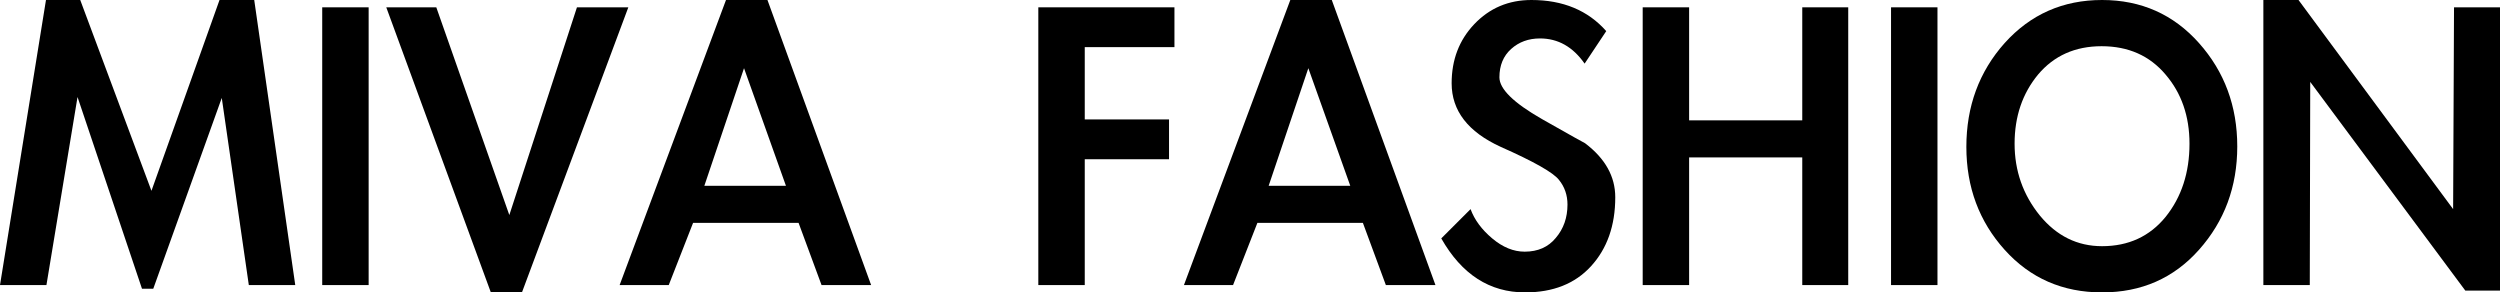
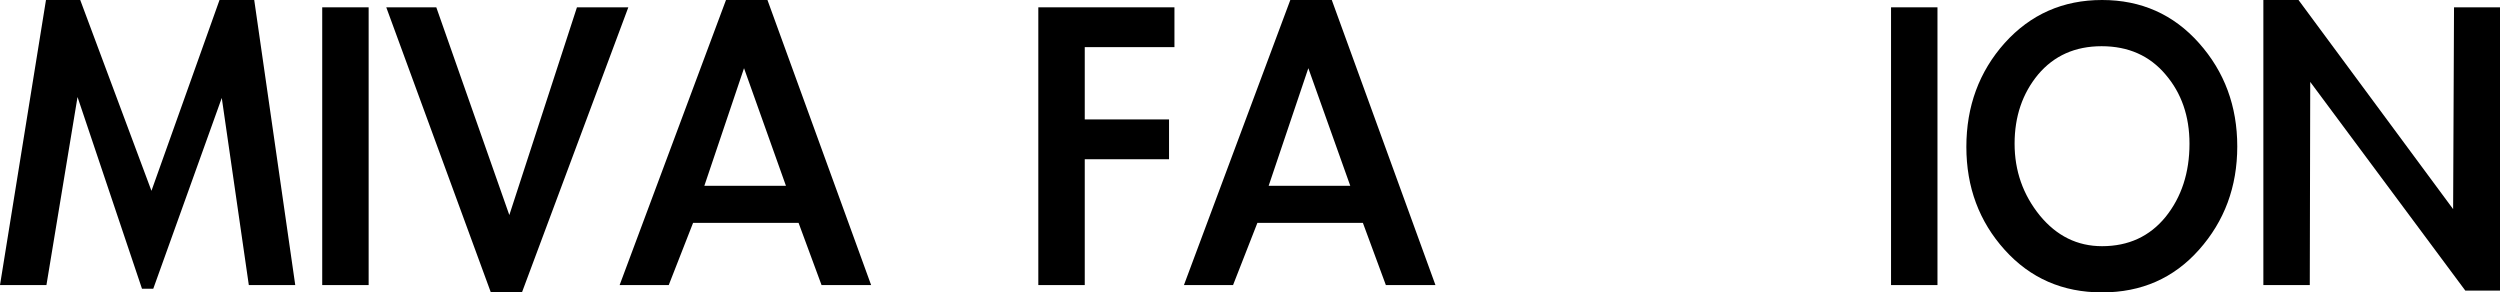
<svg xmlns="http://www.w3.org/2000/svg" fill="none" viewBox="0 0 171 20" height="20" width="171">
  <path fill="black" d="M15.169 6.698L10.483 19.75H9.712L5.303 6.635L3.176 19.499H0L3.145 0H5.488L10.359 13.052L15.015 0H17.389L20.195 19.499H17.019L15.169 6.698Z" />
  <path fill="black" d="M25.215 19.499H22.04V0.501H25.215V19.499Z" />
  <path fill="black" d="M34.838 14.71L39.463 0.501H42.977L35.701 20H33.574L26.421 0.501H29.843L34.838 14.71Z" />
  <path fill="black" d="M47.407 15.243L45.742 19.499H42.382L49.658 0H52.494L59.585 19.499H56.194L54.622 15.243H47.407ZM50.891 4.664L48.178 12.707H53.758L50.891 4.664Z" />
  <path fill="black" d="M74.197 3.224V8.169H79.962V10.892H74.197V19.499H71.021V0.501H80.332V3.224H74.197Z" />
  <path fill="black" d="M86.006 15.243L84.341 19.499H80.981L88.257 0H91.094L98.185 19.499H94.793L93.221 15.243H86.006ZM89.49 4.664L86.777 12.707H92.358L89.49 4.664Z" />
-   <path fill="black" d="M108.388 4.351C107.586 3.203 106.569 2.629 105.335 2.629C104.554 2.629 103.896 2.869 103.362 3.349C102.828 3.829 102.56 4.476 102.56 5.29C102.56 6.082 103.527 7.032 105.459 8.138C107.411 9.244 108.398 9.797 108.418 9.797C109.796 10.84 110.484 12.071 110.484 13.49C110.484 15.43 109.929 17.006 108.819 18.216C107.73 19.405 106.229 20 104.318 20C101.892 20 99.981 18.769 98.583 16.307L100.587 14.304C100.854 15.034 101.348 15.702 102.067 16.307C102.787 16.912 103.527 17.214 104.287 17.214C105.191 17.214 105.901 16.901 106.414 16.275C106.949 15.649 107.216 14.888 107.216 13.991C107.216 13.344 107.021 12.78 106.63 12.3C106.24 11.8 104.914 11.049 102.653 10.047C100.413 9.025 99.292 7.574 99.292 5.696C99.292 4.09 99.806 2.744 100.834 1.659C101.882 0.553 103.187 0 104.749 0C106.908 0 108.614 0.709 109.867 2.128L108.388 4.351Z" />
-   <path fill="black" d="M123.275 8.232V0.501H126.419V19.499H123.275V10.767H115.536V19.499H112.36V0.501H115.536V8.232H123.275Z" />
  <path fill="black" d="M132.523 19.499H129.347V0.501H132.523V19.499Z" />
  <path fill="black" d="M134.499 10.047C134.499 7.272 135.373 4.903 137.12 2.942C138.888 0.981 141.107 0 143.78 0C146.452 0 148.661 0.981 150.408 2.942C152.155 4.903 153.029 7.261 153.029 10.016C153.029 12.77 152.155 15.128 150.408 17.089C148.682 19.03 146.472 20 143.78 20C141.087 20 138.867 19.03 137.12 17.089C135.373 15.149 134.499 12.801 134.499 10.047ZM137.798 9.828C137.798 11.685 138.374 13.323 139.525 14.742C140.676 16.14 142.094 16.839 143.78 16.839C145.588 16.839 147.037 16.171 148.127 14.836C149.216 13.479 149.761 11.81 149.761 9.828C149.761 7.95 149.216 6.375 148.127 5.102C147.037 3.808 145.578 3.161 143.749 3.161C141.94 3.161 140.491 3.808 139.401 5.102C138.333 6.395 137.798 7.971 137.798 9.828Z" />
  <path fill="black" d="M154.814 0H157.218L167.794 14.304L167.855 0.501H171V19.875H168.626L158.02 5.603L157.989 19.499H154.814V0Z" />
</svg>